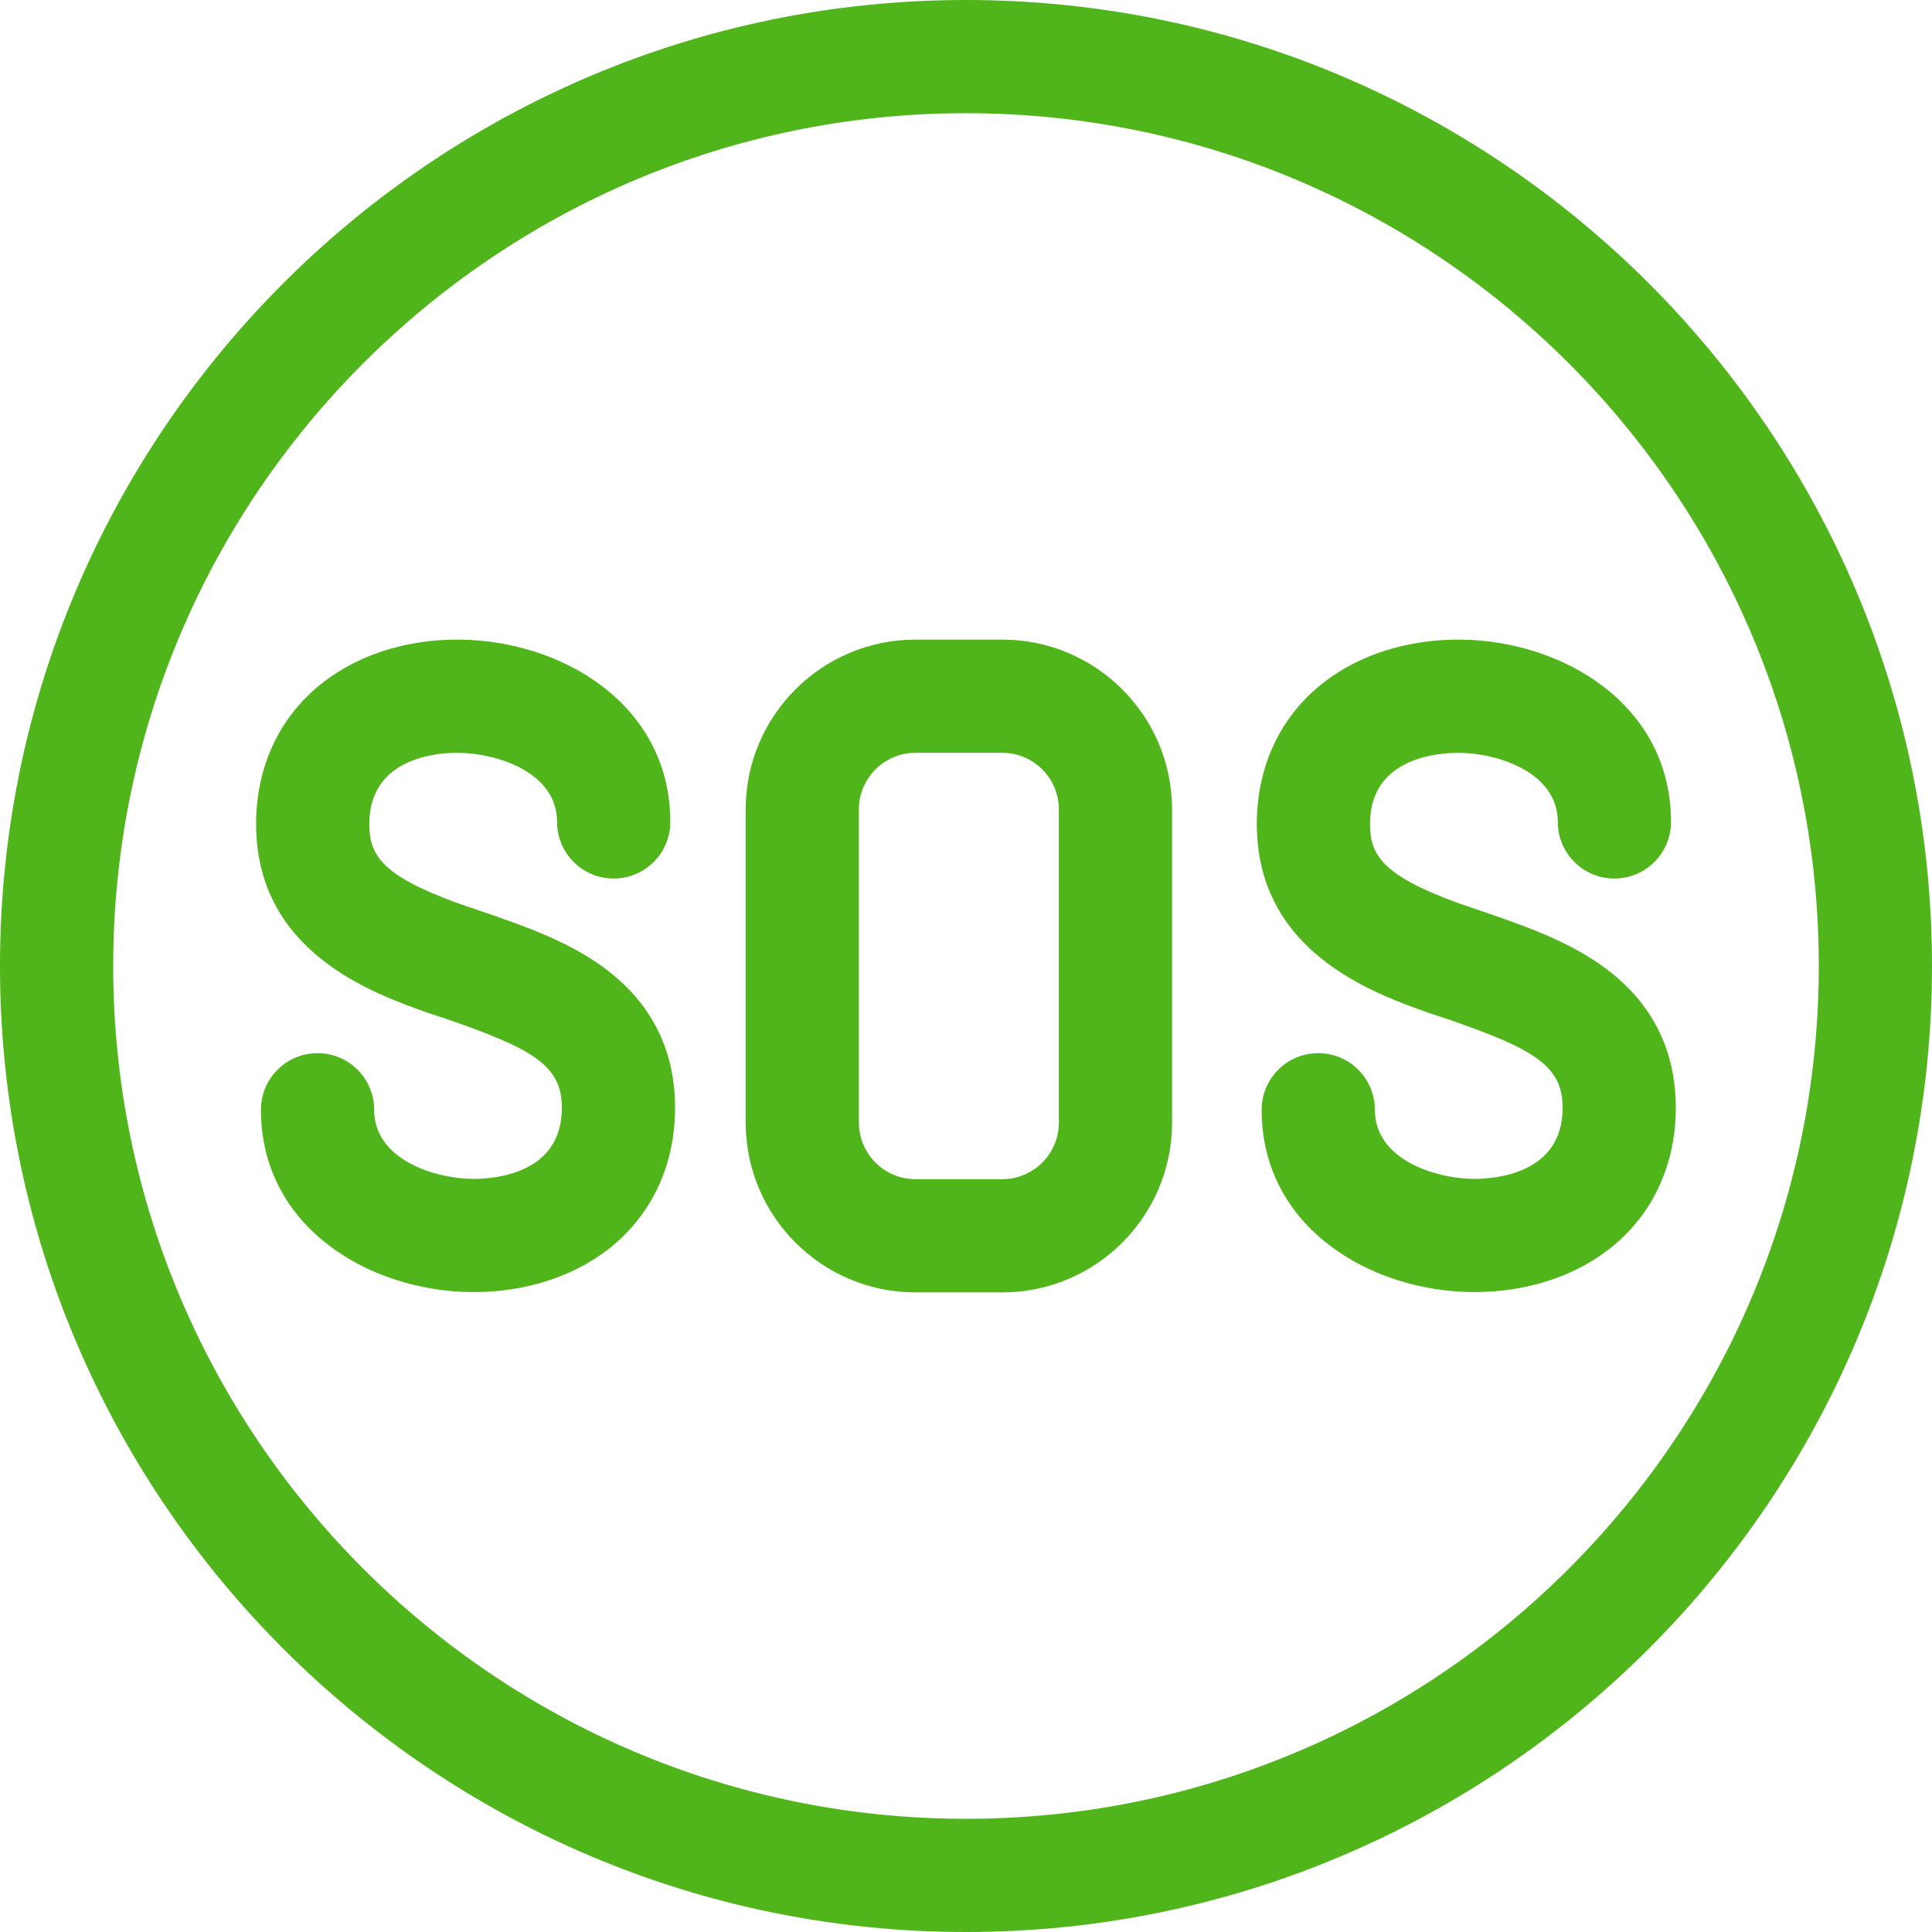
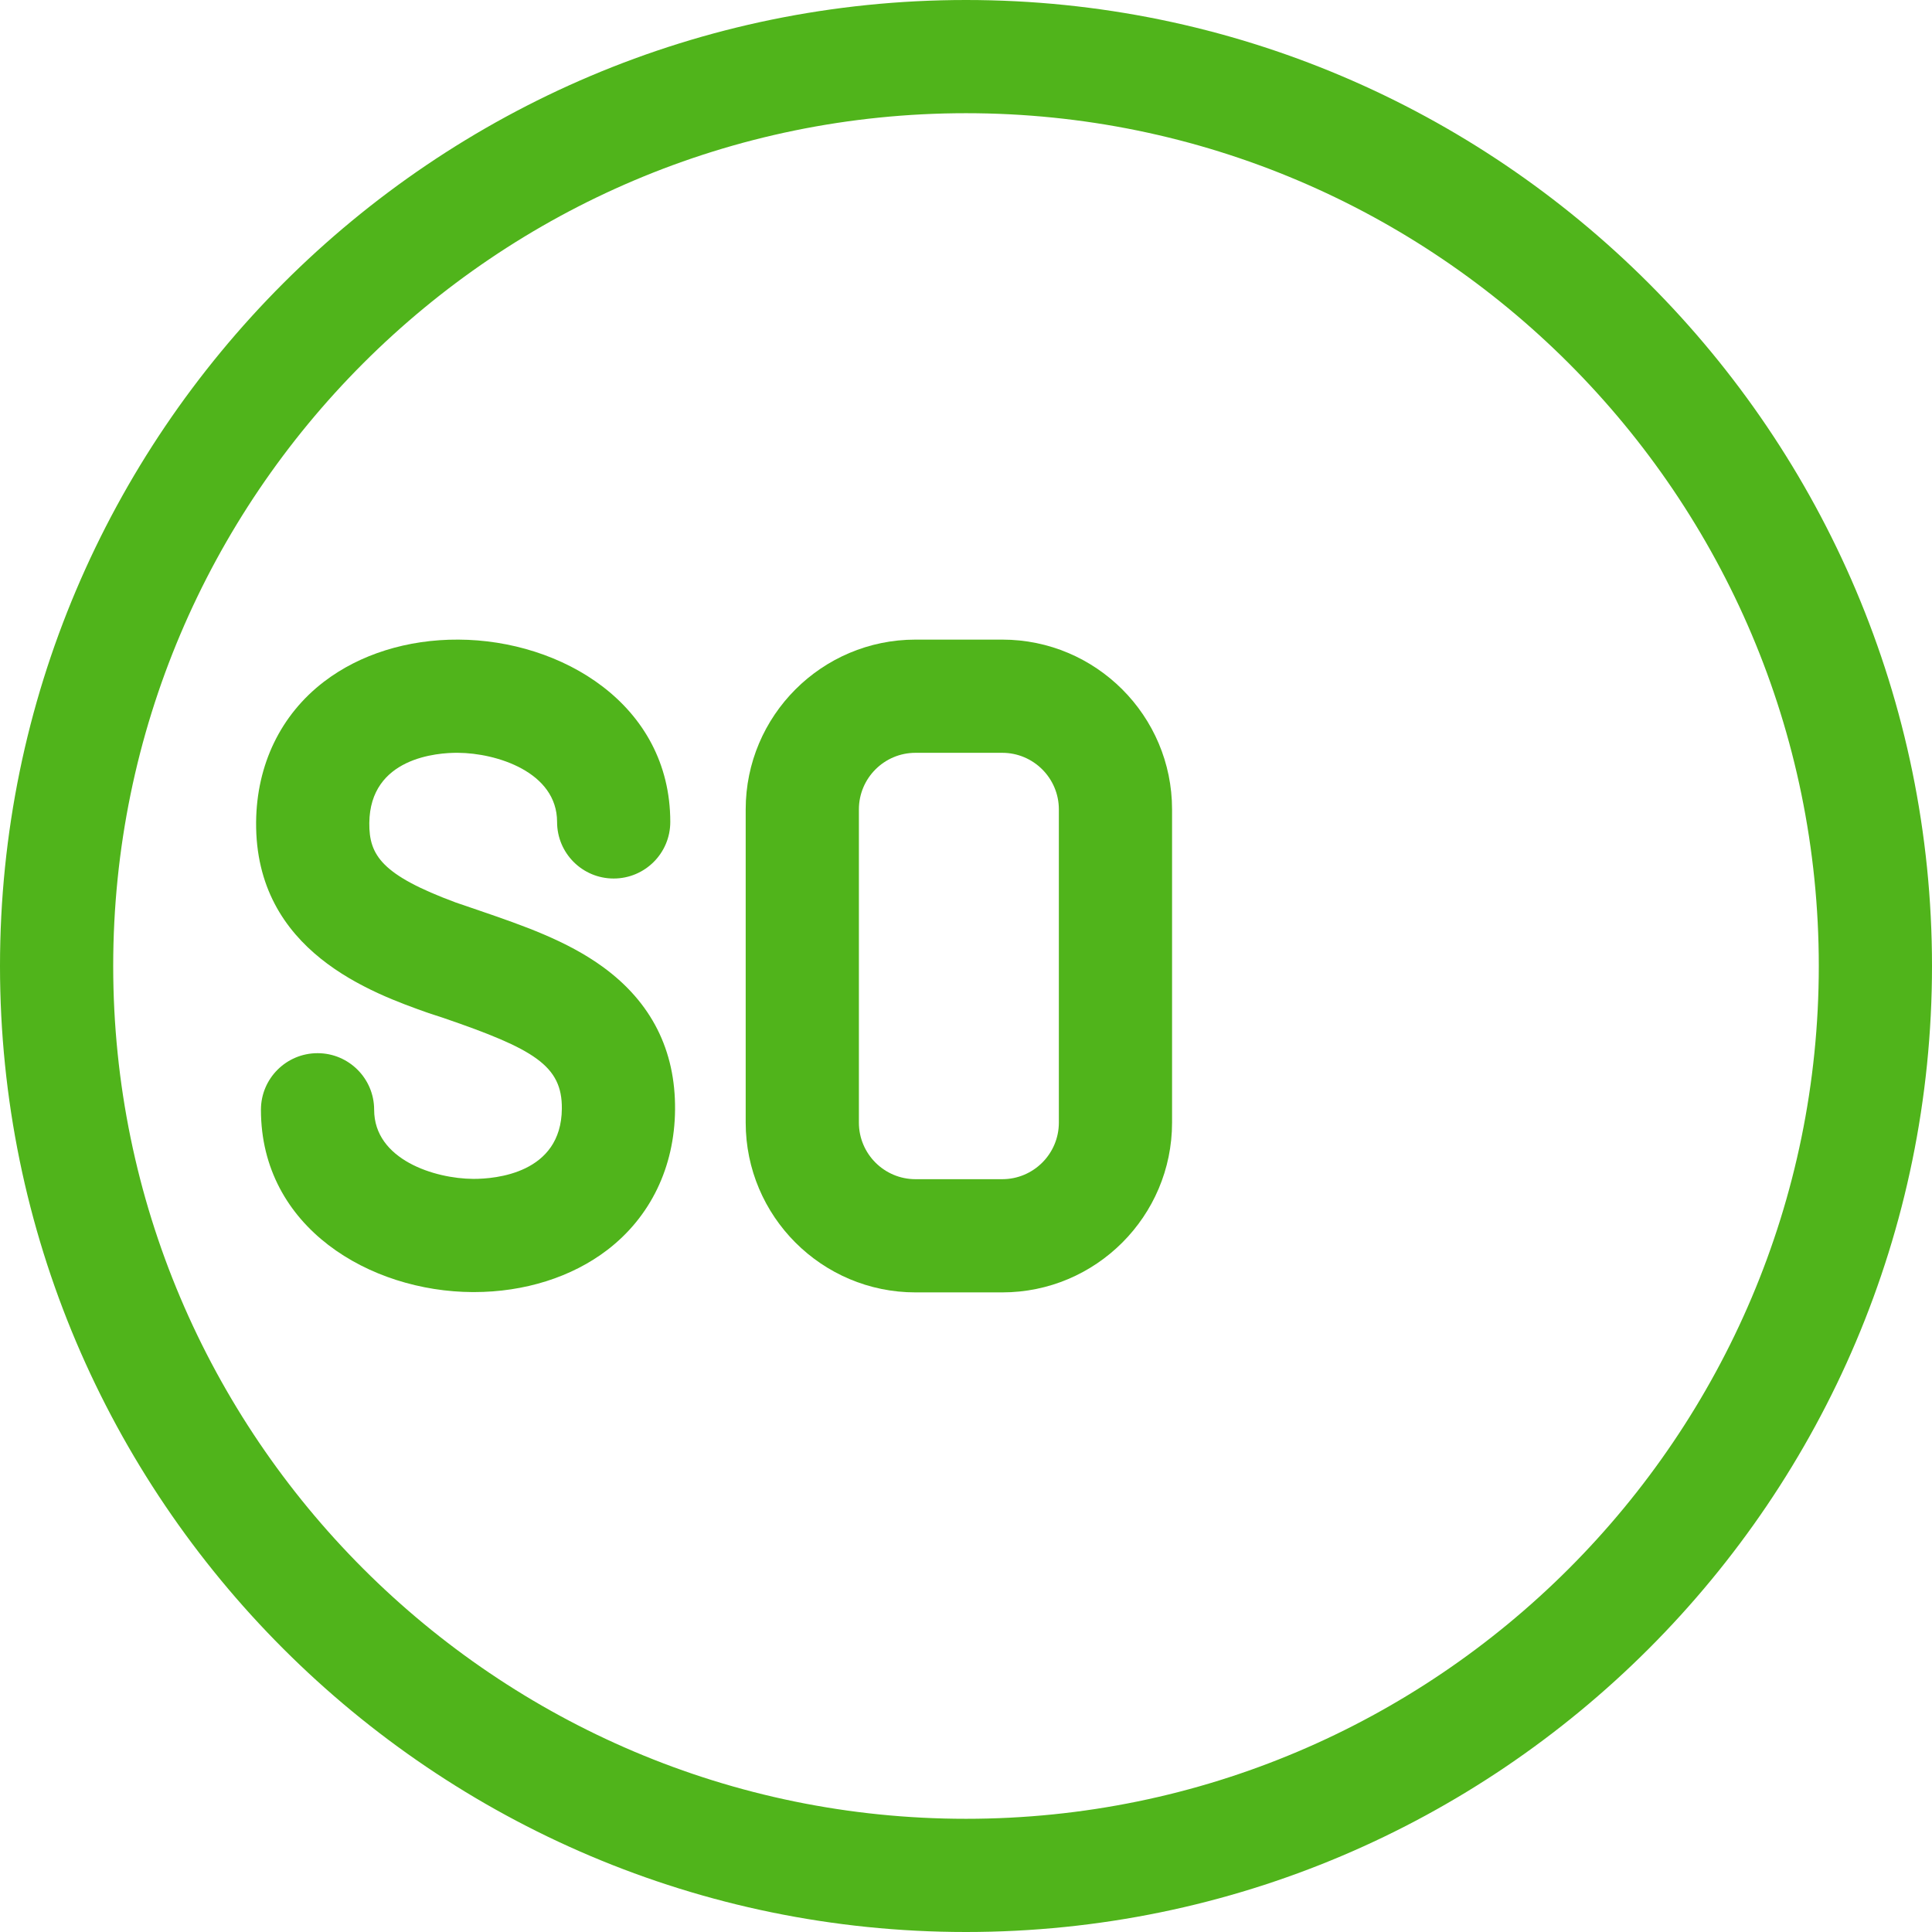
<svg xmlns="http://www.w3.org/2000/svg" fill="none" viewBox="0 0 32 32" height="32" width="32">
  <g clip-path="url(#clip0_26338_63638)">
    <path fill="#50B41B" d="M16 0C7.178 0 0 7.178 0 16C0 24.822 7.178 32 16 32C24.822 32 32 24.822 32 16C32 7.178 24.822 0 16 0ZM16 30.125C8.211 30.125 1.875 23.789 1.875 16C1.875 8.211 8.211 1.875 16 1.875C23.789 1.875 30.125 8.211 30.125 16C30.125 23.789 23.789 30.125 16 30.125Z" />
    <path fill="#50B41B" d="M9.988 16.017C9.385 15.578 8.656 15.328 7.952 15.086C7.828 15.044 7.562 14.952 7.551 14.949C6.324 14.494 6.112 14.167 6.117 13.632C6.127 12.547 7.245 12.465 7.586 12.469C8.22 12.472 9.227 12.785 9.227 13.614C9.227 14.132 9.646 14.551 10.164 14.551C10.682 14.551 11.102 14.132 11.102 13.614C11.102 11.662 9.294 10.601 7.594 10.594C6.748 10.589 5.958 10.838 5.366 11.291C4.65 11.839 4.251 12.664 4.242 13.615C4.223 15.764 6.168 16.45 7.102 16.781C7.131 16.791 7.292 16.842 7.344 16.86C8.846 17.375 9.313 17.65 9.306 18.364C9.297 19.439 8.2 19.526 7.848 19.526C7.844 19.526 7.841 19.526 7.838 19.526C7.204 19.523 6.197 19.21 6.197 18.381C6.197 17.863 5.777 17.444 5.26 17.444C4.742 17.444 4.322 17.863 4.322 18.381C4.322 20.333 6.129 21.394 7.83 21.401H7.849C8.686 21.401 9.47 21.154 10.058 20.704C10.774 20.156 11.173 19.331 11.181 18.38C11.19 17.396 10.789 16.601 9.988 16.017Z" />
    <path fill="#50B41B" d="M16.601 10.594H15.163C13.612 10.594 12.351 11.855 12.351 13.406V18.594C12.351 20.145 13.612 21.406 15.163 21.406H16.601C18.151 21.406 19.413 20.145 19.413 18.594V13.406C19.413 11.855 18.151 10.594 16.601 10.594ZM17.538 18.594C17.538 19.111 17.117 19.531 16.601 19.531H15.163C14.646 19.531 14.226 19.111 14.226 18.594V13.406C14.226 12.889 14.646 12.469 15.163 12.469H16.601C17.117 12.469 17.538 12.889 17.538 13.406V18.594Z" />
-     <path fill="#50B41B" d="M26.563 16.017C25.96 15.578 25.232 15.328 24.527 15.086C24.404 15.044 24.137 14.952 24.126 14.949C22.899 14.494 22.688 14.167 22.692 13.632C22.702 12.547 23.816 12.469 24.161 12.469C24.795 12.472 25.802 12.785 25.802 13.614C25.802 14.132 26.222 14.551 26.739 14.551C27.257 14.551 27.677 14.132 27.677 13.614C27.677 11.662 25.87 10.601 24.169 10.594C24.163 10.594 24.157 10.594 24.15 10.594C23.313 10.594 22.529 10.841 21.941 11.291C21.225 11.839 20.826 12.664 20.817 13.615C20.798 15.764 22.743 16.45 23.677 16.781C23.706 16.791 23.867 16.842 23.919 16.86C25.421 17.375 25.888 17.65 25.882 18.364C25.872 19.448 24.756 19.526 24.413 19.526C23.779 19.523 22.772 19.21 22.772 18.381C22.772 17.863 22.352 17.444 21.835 17.444C21.317 17.444 20.897 17.863 20.897 18.381C20.897 20.333 22.704 21.394 24.405 21.401H24.424C25.261 21.401 26.045 21.154 26.633 20.704C27.349 20.156 27.748 19.331 27.756 18.38C27.765 17.396 27.364 16.601 26.563 16.017Z" />
  </g>
  <defs>
    <clipPath id="clip0_26338_63638">
      <rect fill="white" height="32" width="32" />
    </clipPath>
  </defs>
</svg>